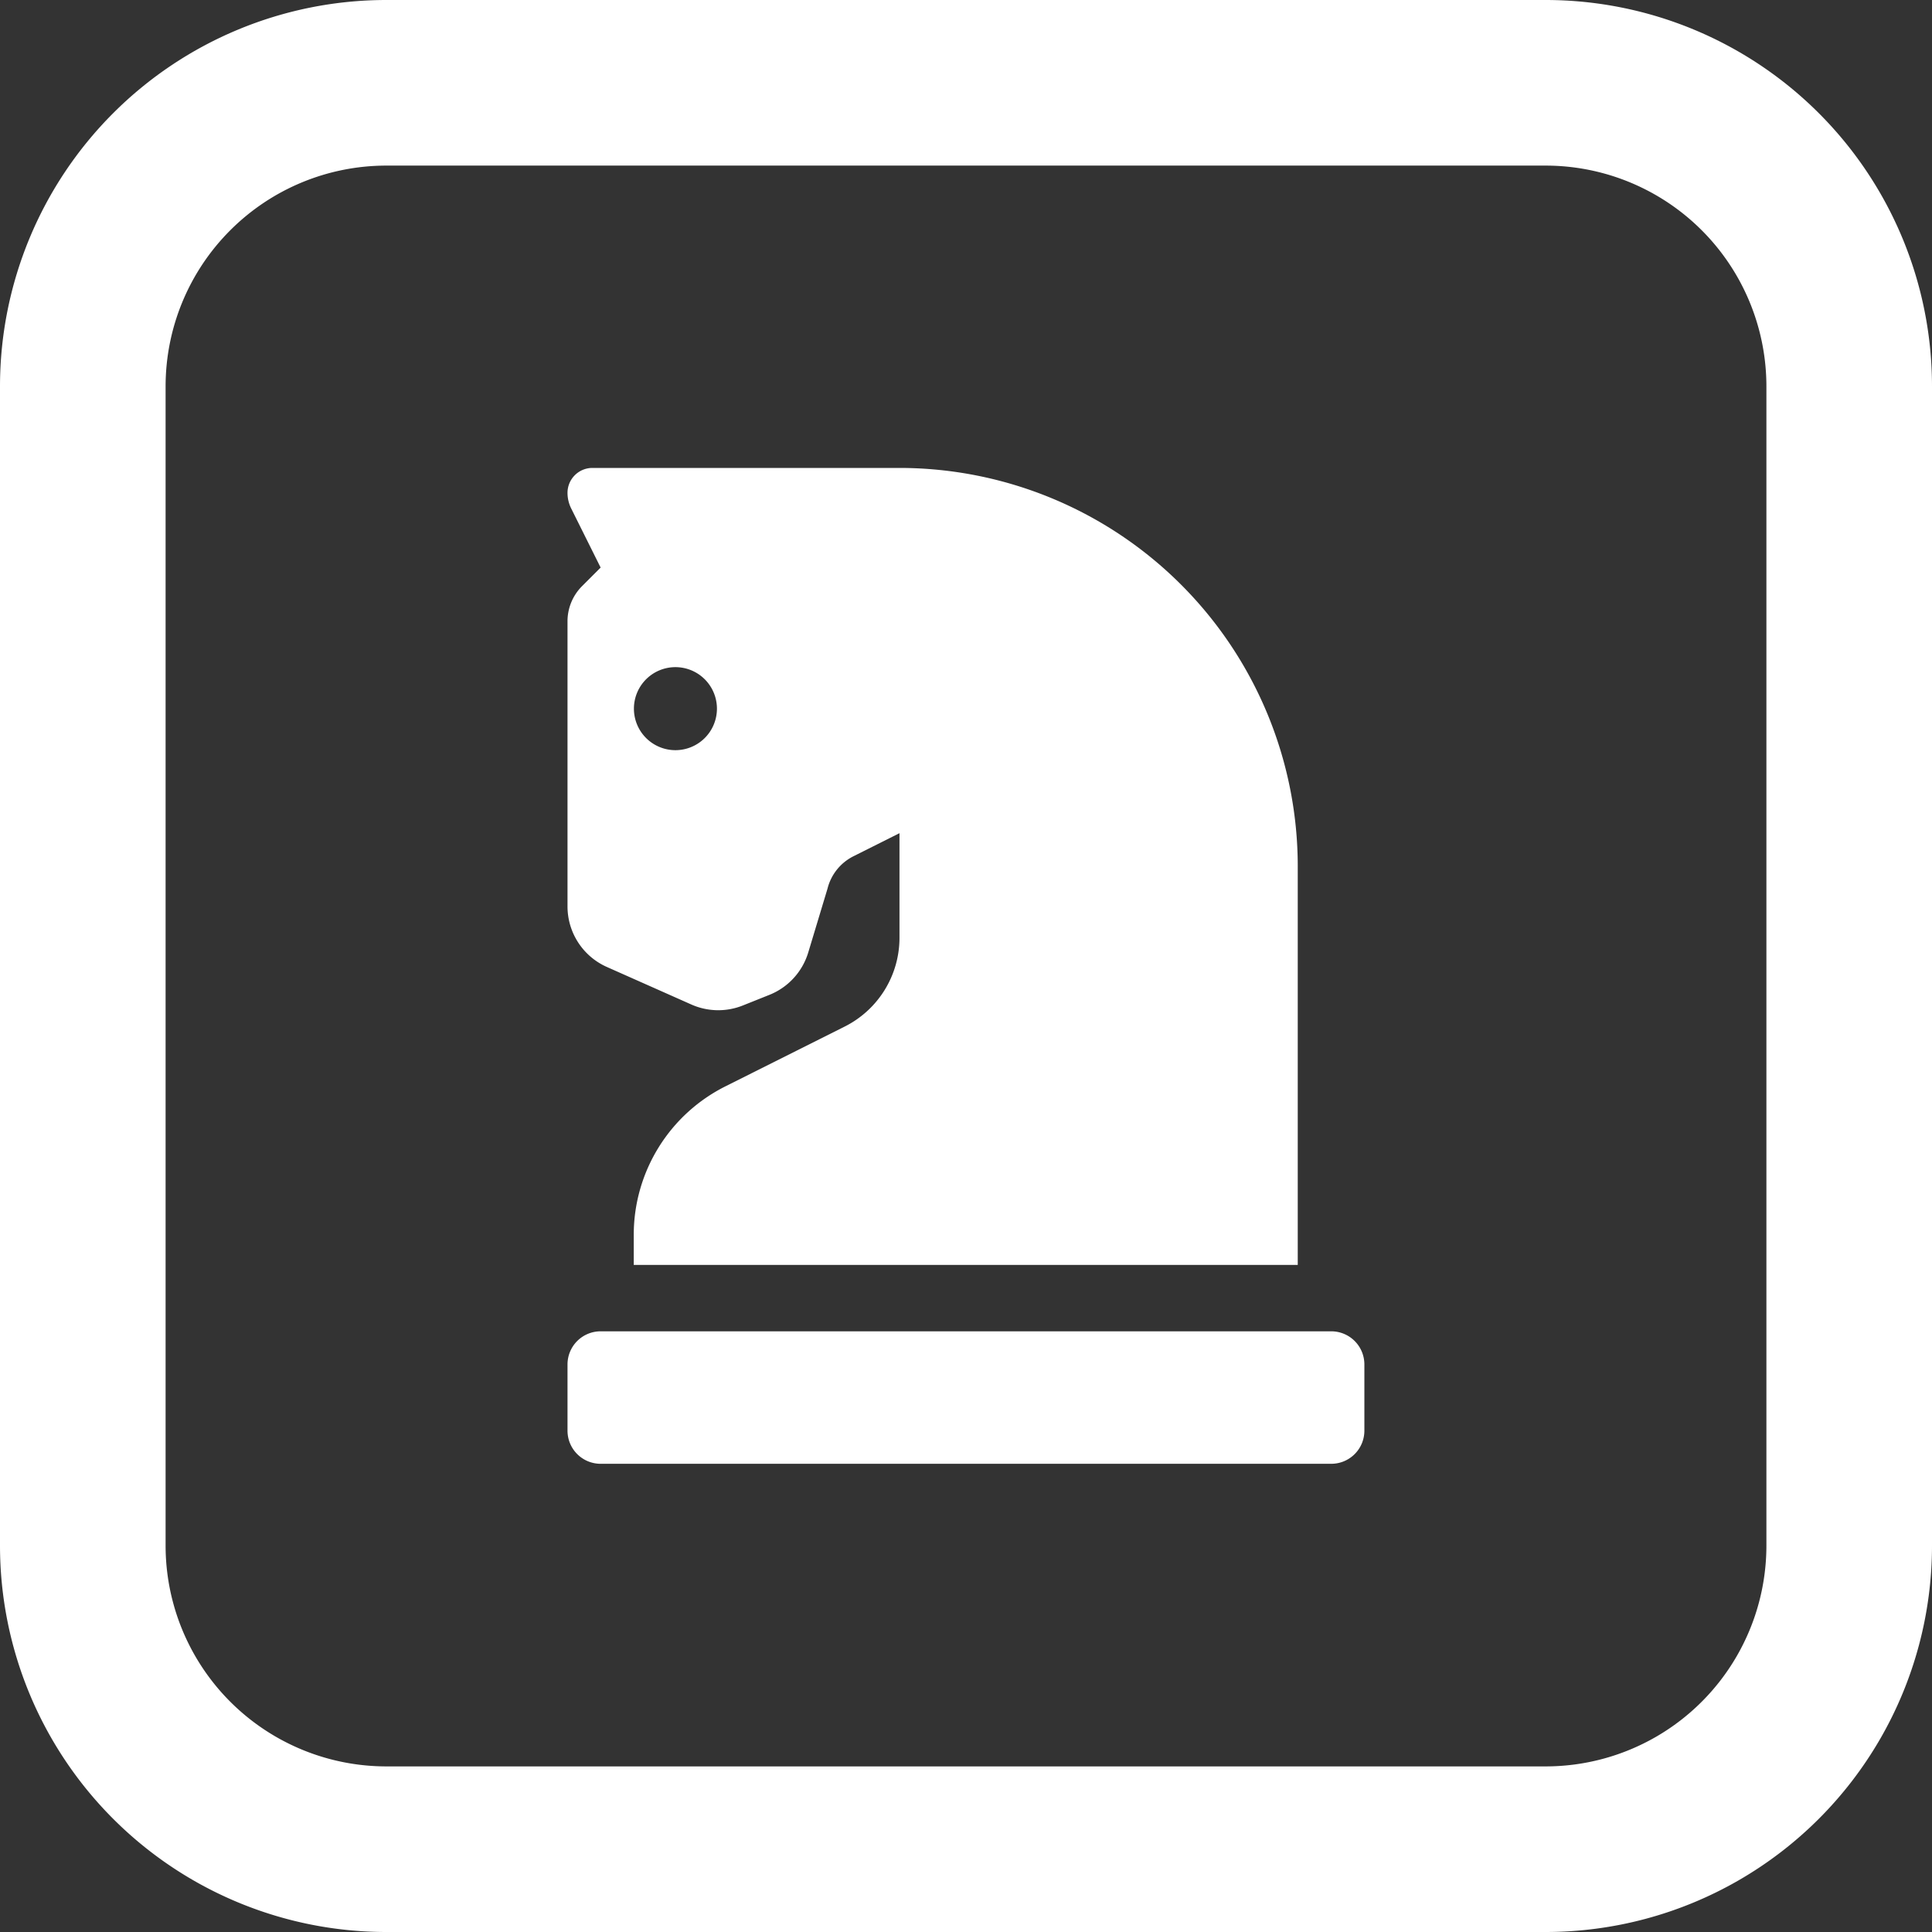
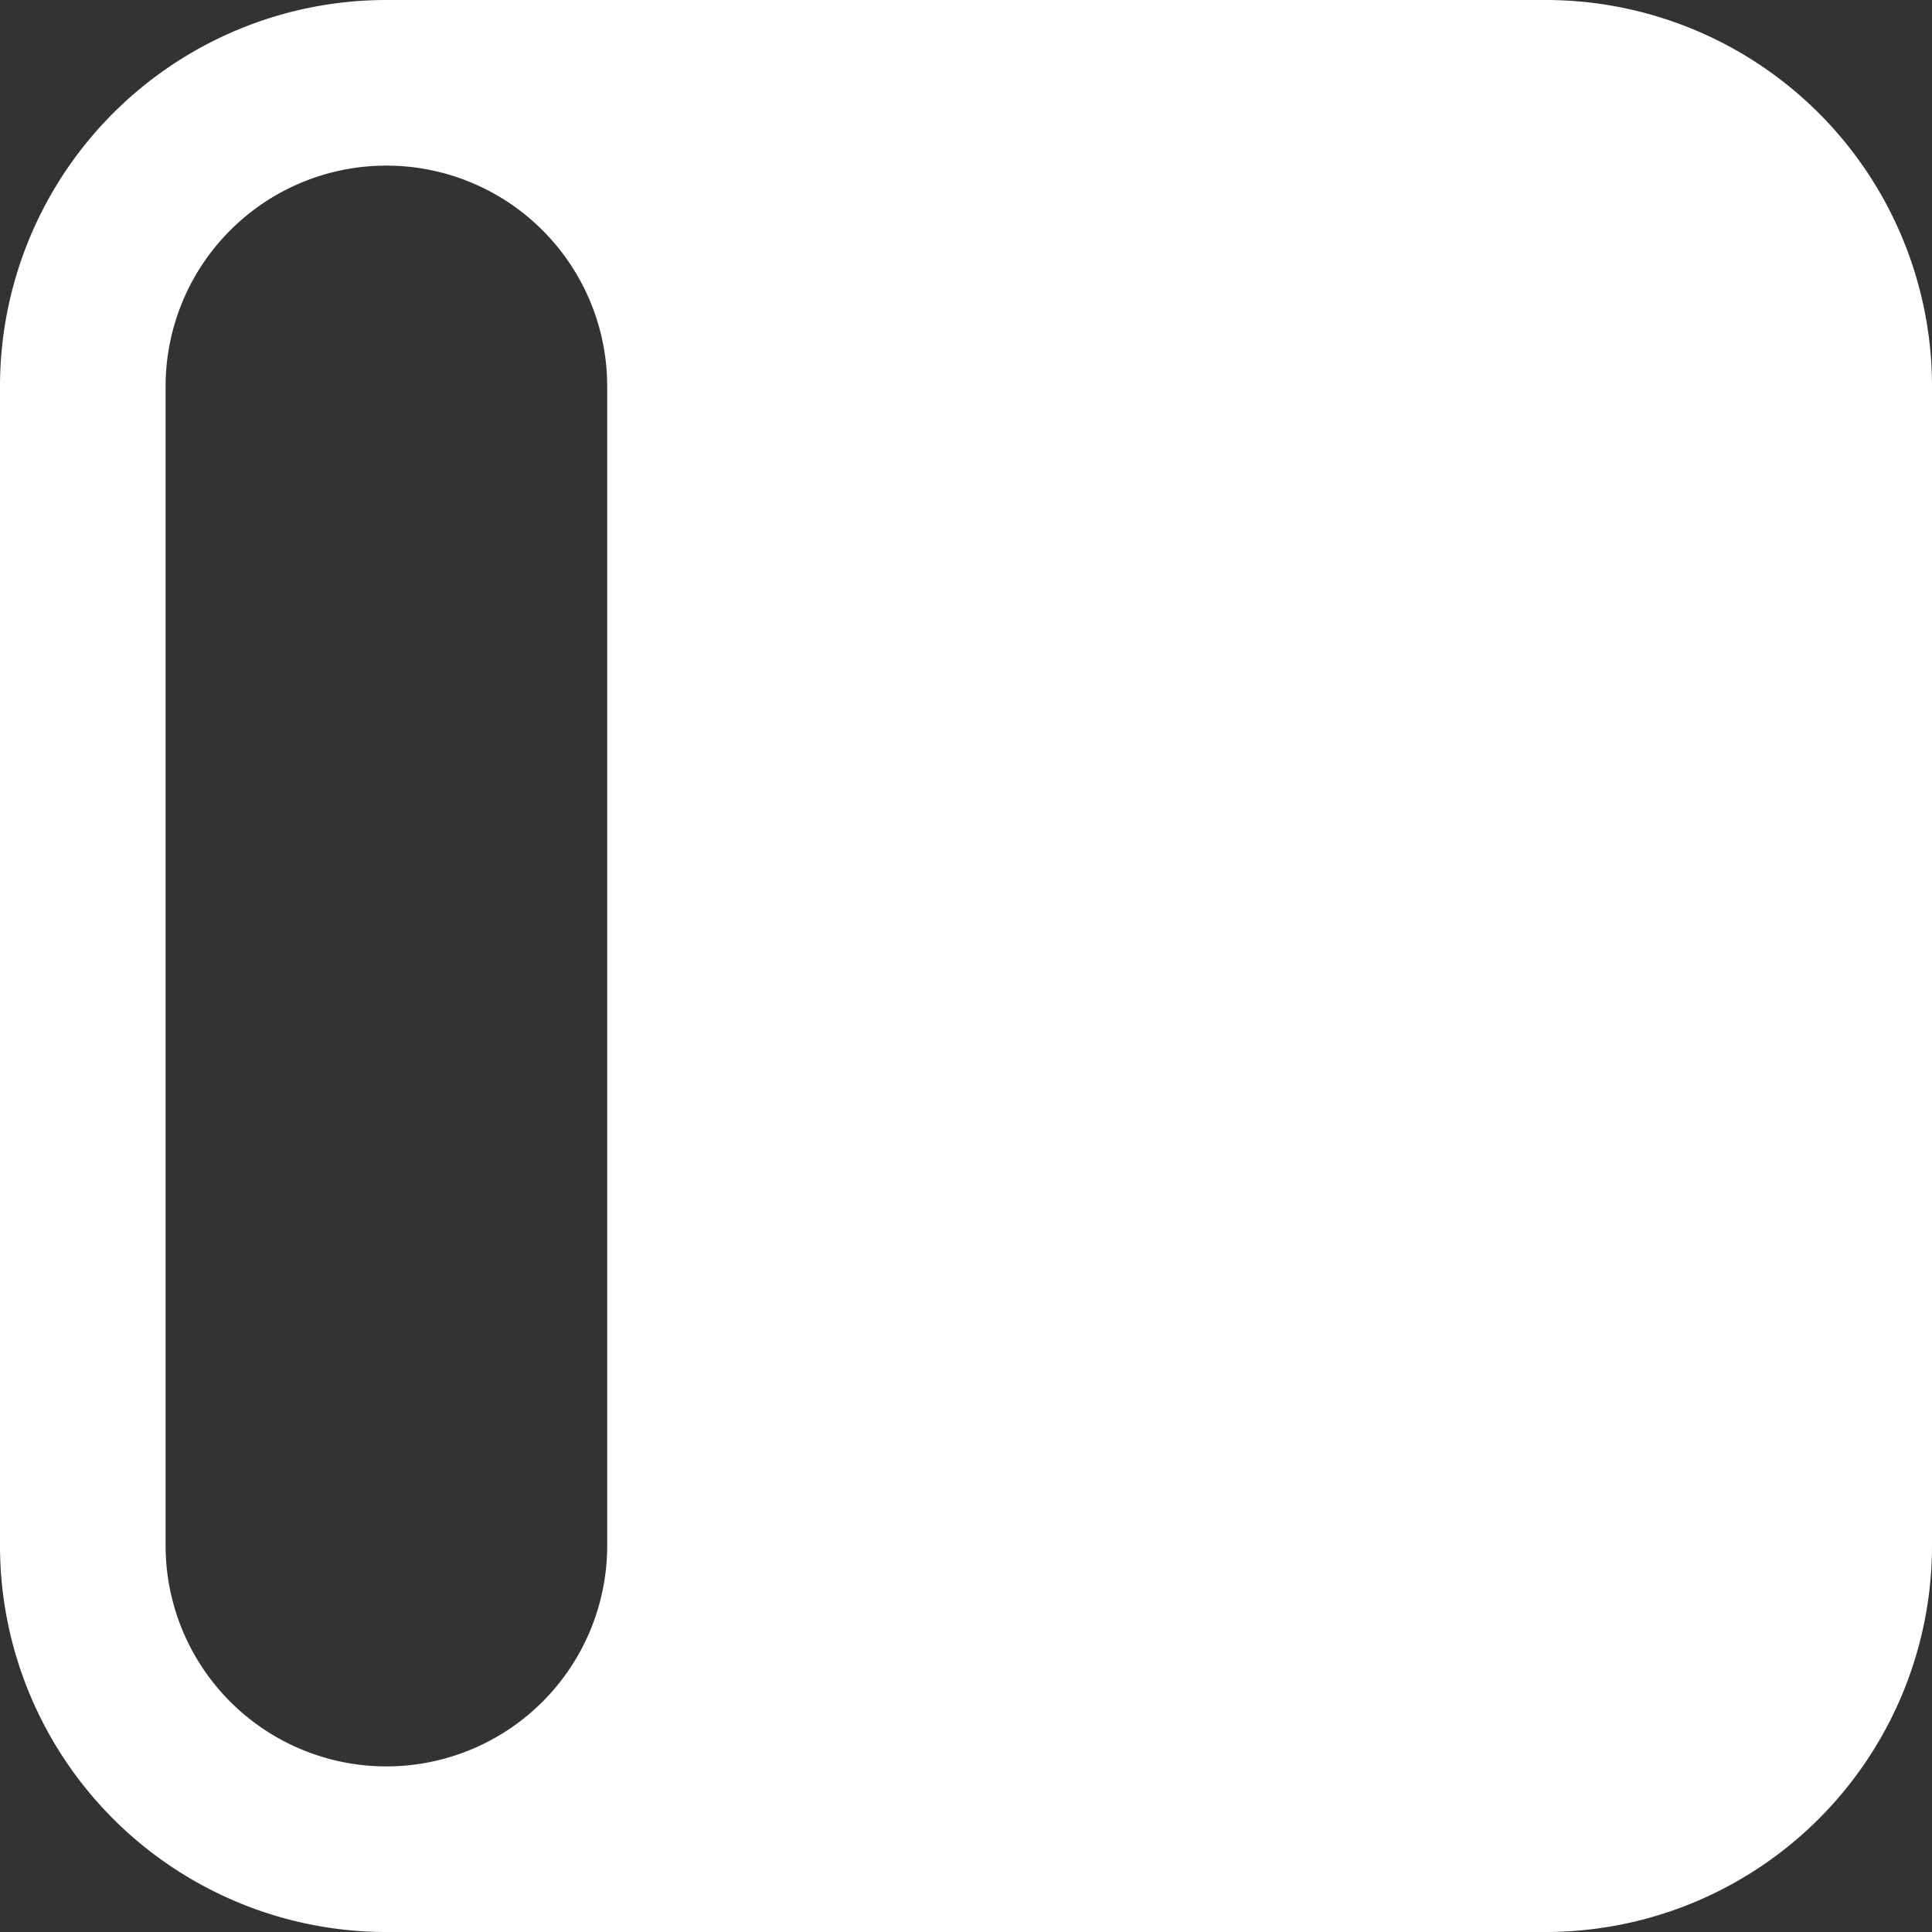
<svg xmlns="http://www.w3.org/2000/svg" width="35" height="35" viewBox="0 0 35 35">
  <rect x="0" y="0" width="35" height="35" fill="#333333" stroke="none" />
  <g id="Groupe_160" data-name="Groupe 160" transform="translate(15632 -1858)">
    <g id="Groupe_156" data-name="Groupe 156" transform="translate(100 10)">
-       <path id="Rectangle_179" data-name="Rectangle 179" d="M7,3A4,4,0,0,0,3,7V28a4,4,0,0,0,4,4H28a4,4,0,0,0,4-4V7a4,4,0,0,0-4-4H7M7,0H28a7,7,0,0,1,7,7V28a7,7,0,0,1-7,7H7a7,7,0,0,1-7-7V7A7,7,0,0,1,7,0Z" transform="translate(-15732 1848)" fill="#fff" />
+       <path id="Rectangle_179" data-name="Rectangle 179" d="M7,3A4,4,0,0,0,3,7V28a4,4,0,0,0,4,4a4,4,0,0,0,4-4V7a4,4,0,0,0-4-4H7M7,0H28a7,7,0,0,1,7,7V28a7,7,0,0,1-7,7H7a7,7,0,0,1-7-7V7A7,7,0,0,1,7,0Z" transform="translate(-15732 1848)" fill="#fff" />
    </g>
-     <path id="Icon_awesome-chess-knight" data-name="Icon awesome-chess-knight" d="M.714,11.291l1.528.679a1.2,1.2,0,0,0,.935.018l.48-.192a1.2,1.2,0,0,0,.705-.771L4.71,9.872a.9.9,0,0,1,.472-.588l.832-.417v1.892a1.8,1.8,0,0,1-1,1.615L2.865,13.451A3.008,3.008,0,0,0,1.2,16.142v.546H13.229V9.469A7.218,7.218,0,0,0,6.013,2.25H.451A.451.451,0,0,0,0,2.7a.635.635,0,0,0,.067.285L.6,4.055l-.338.338A.9.9,0,0,0,0,5.032v5.159a1.2,1.2,0,0,0,.714,1.1ZM1.955,5.859a.752.752,0,1,1-.752.752.752.752,0,0,1,.752-.752ZM13.836,17.891H.6a.6.6,0,0,0-.6.6v1.2a.6.6,0,0,0,.6.6H13.836a.6.6,0,0,0,.6-.6v-1.2A.6.6,0,0,0,13.836,17.891Z" transform="translate(-15621.719 1864.227)" fill="#fff" />
  </g>
</svg>